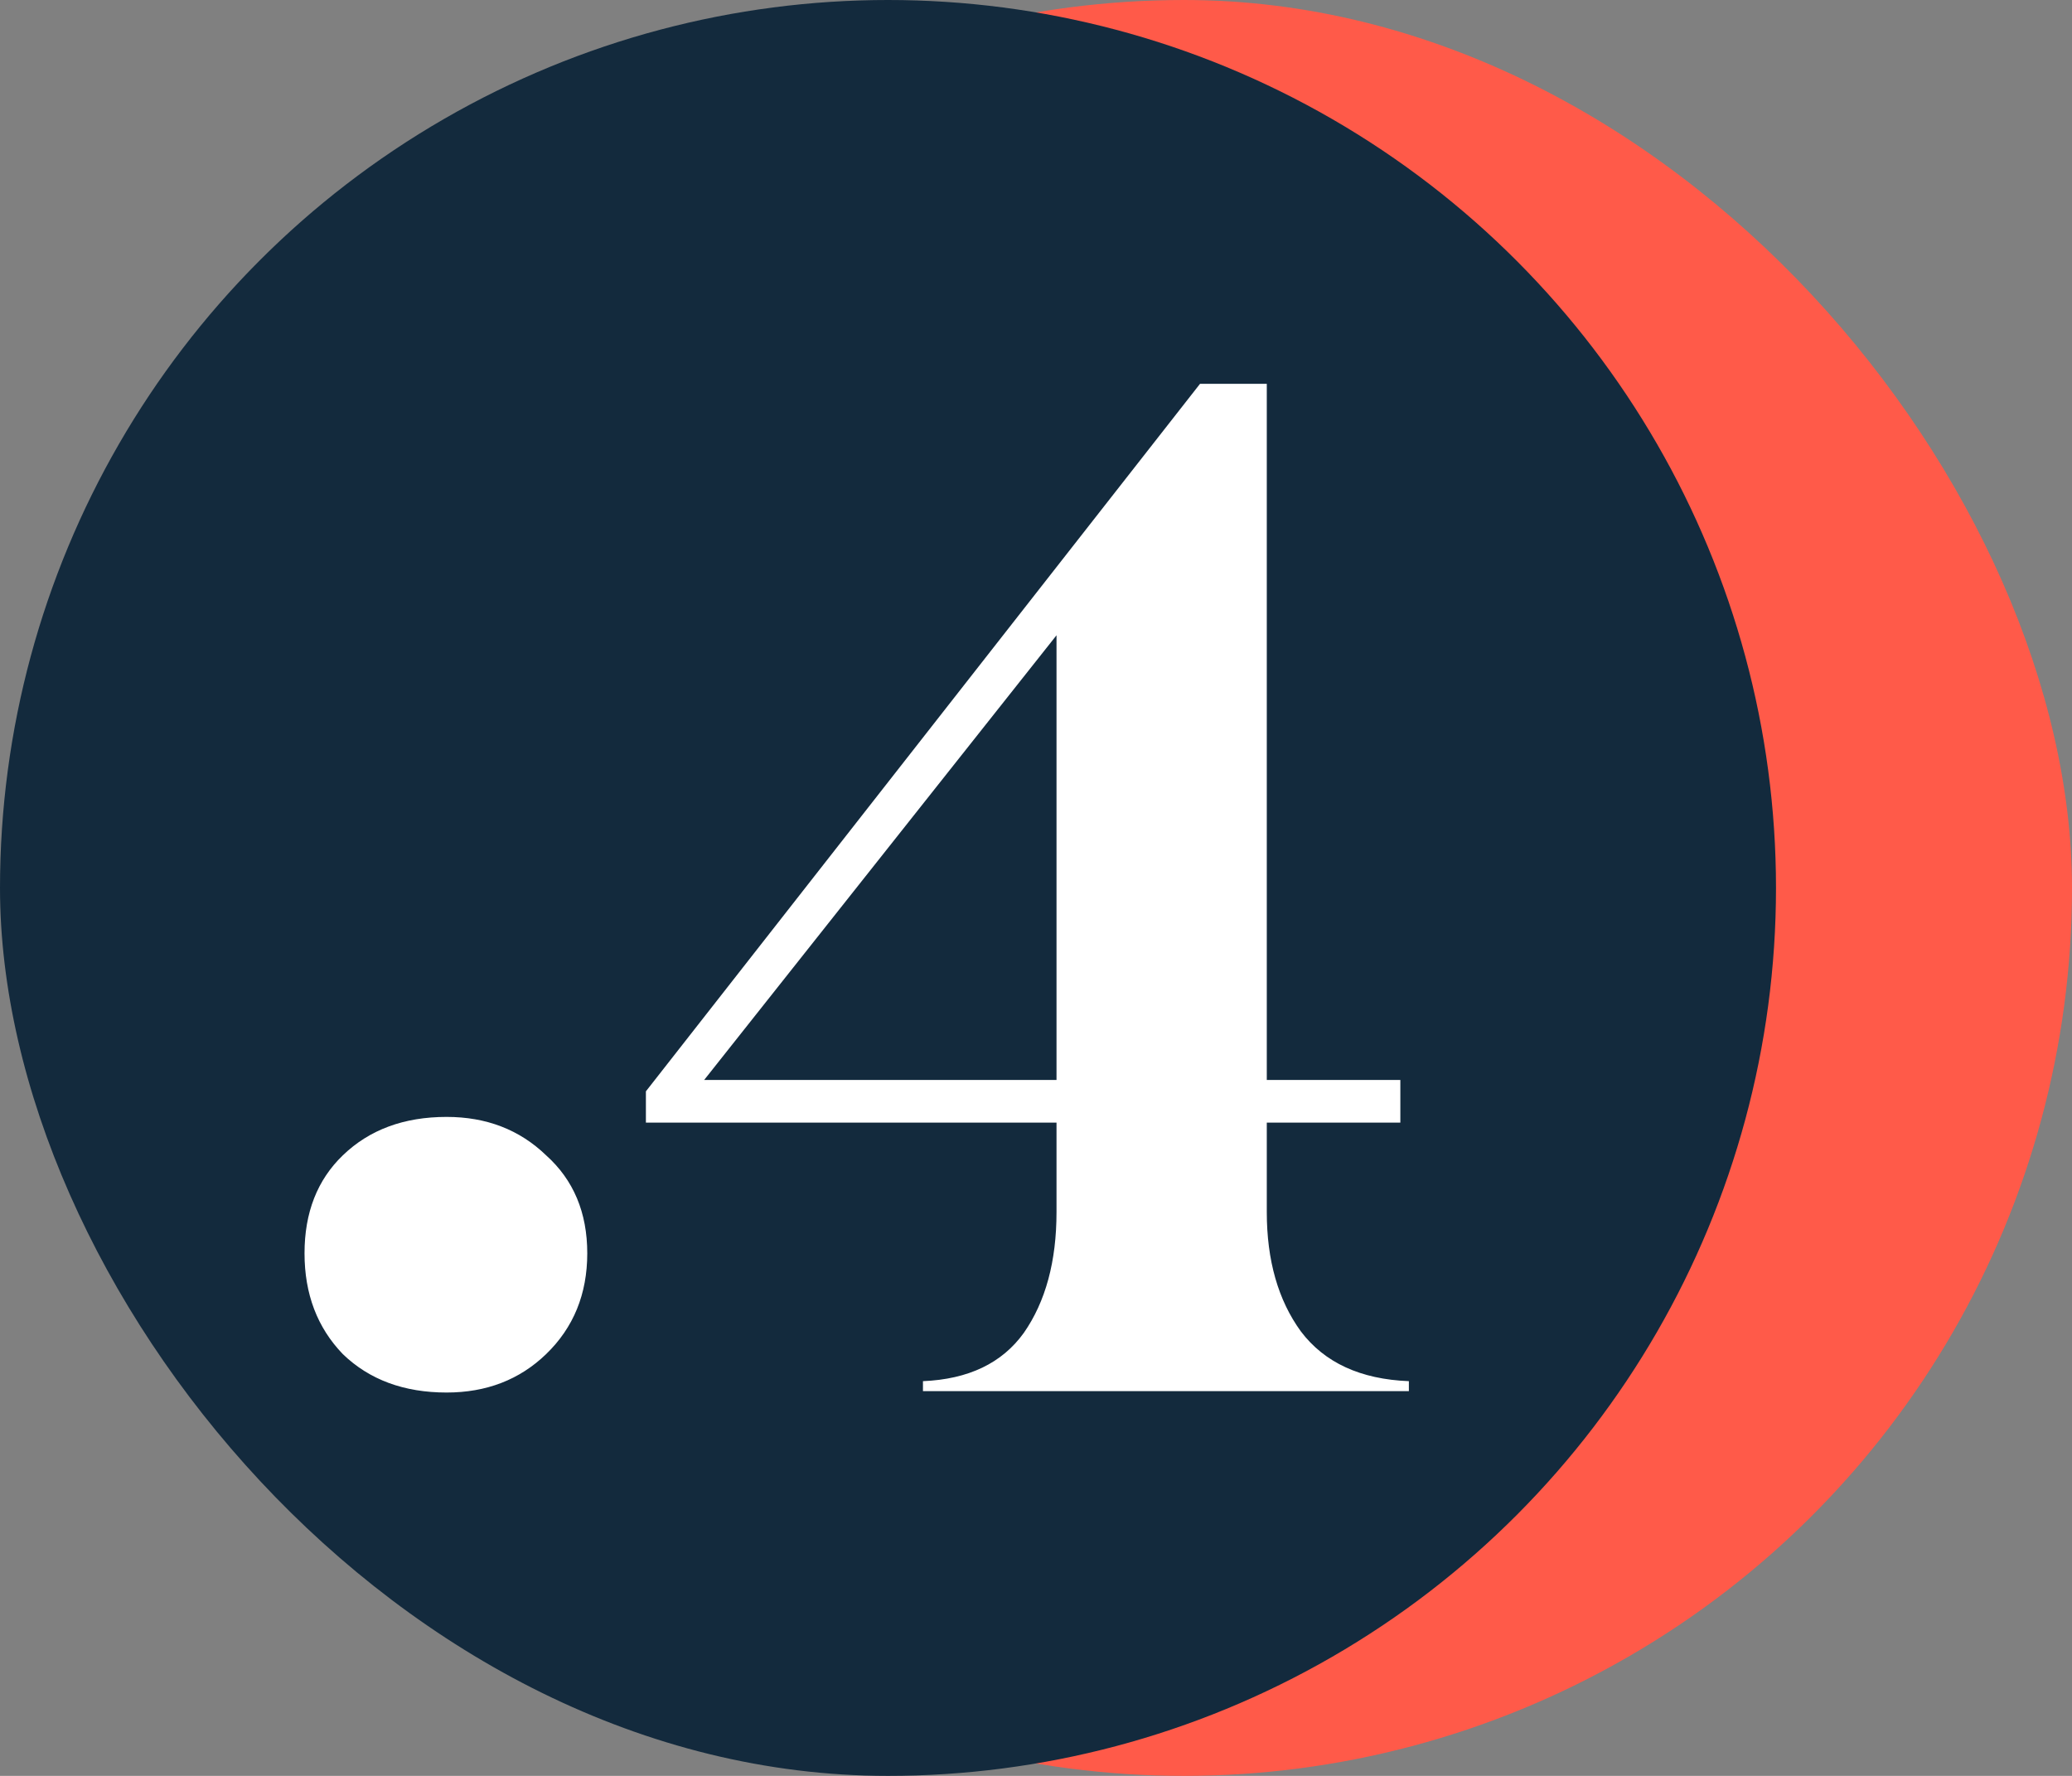
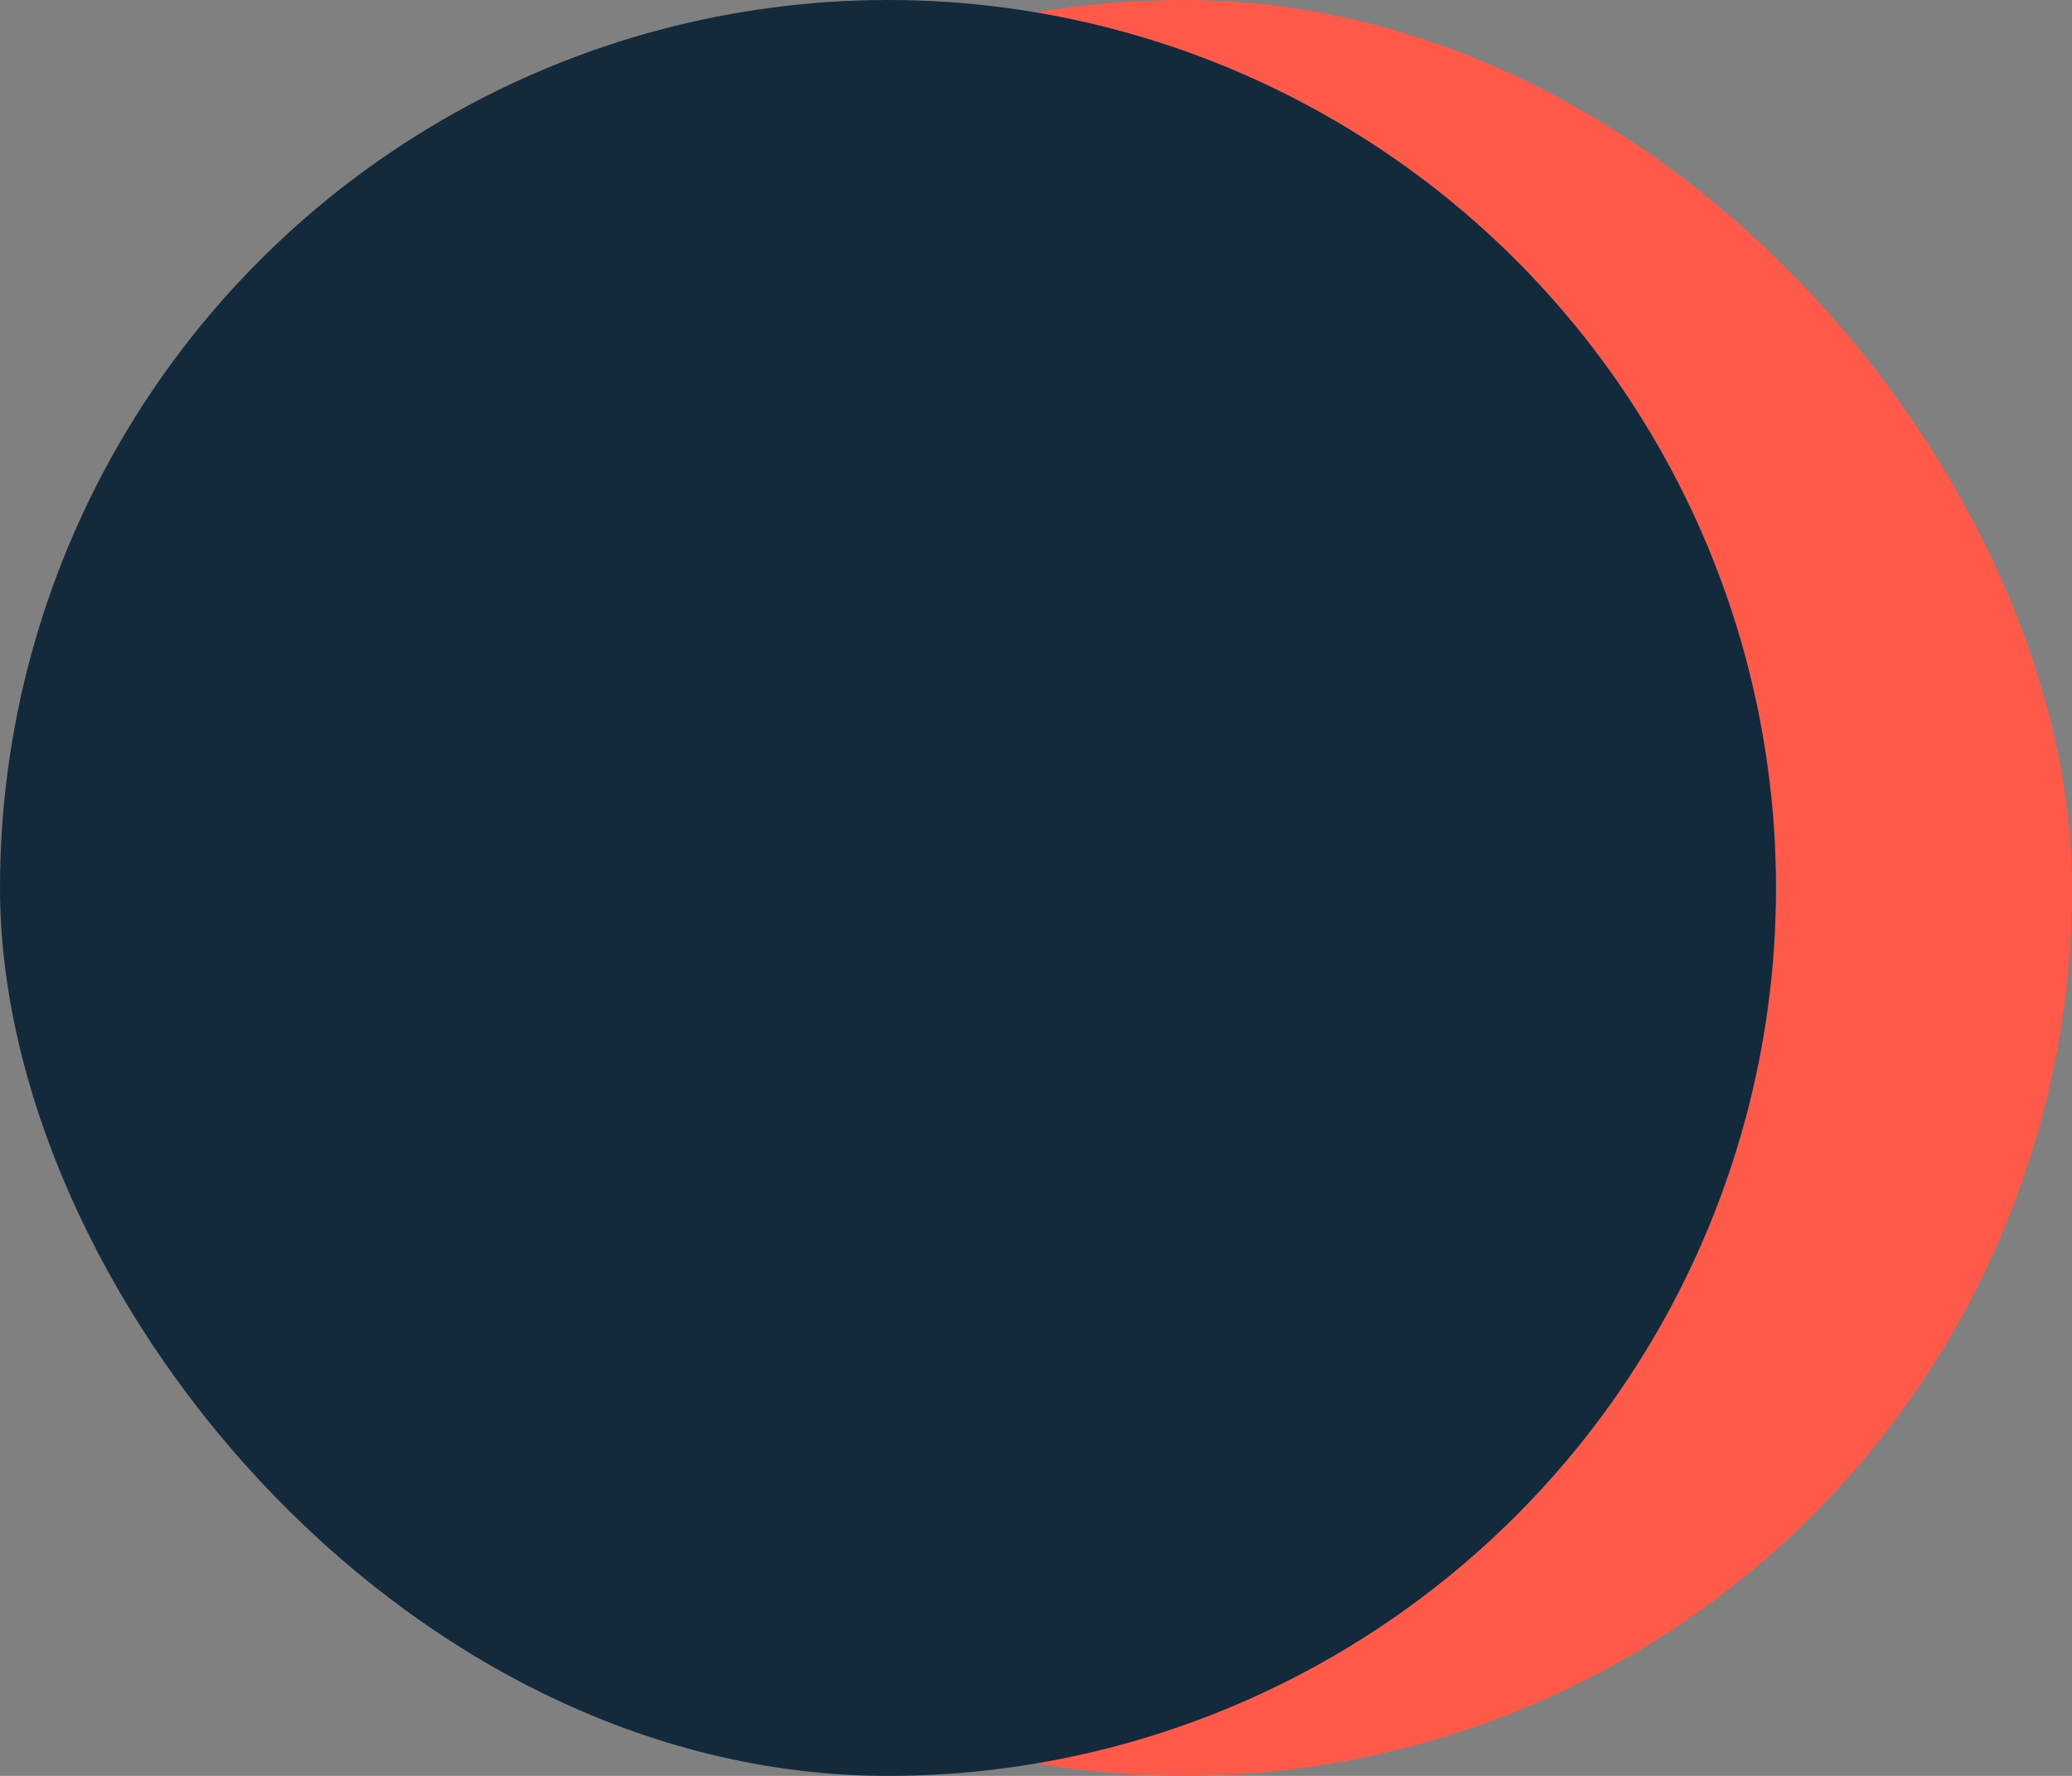
<svg xmlns="http://www.w3.org/2000/svg" width="70" height="60" viewBox="0 0 70 60" fill="none">
  <rect x="0" y="0" width="70" height="60" fill="#808080" stroke="none" />
  <g clip-path="url(#clip0_162_1878)">
    <circle cx="40" cy="30" r="30" fill="#FF5A49" />
    <circle cx="30" cy="30" r="30" fill="#132A3D" />
-     <path d="M10.288 42.344C10.288 40.968 10.72 39.864 11.584 39.032C12.48 38.168 13.648 37.736 15.088 37.736C16.432 37.736 17.552 38.168 18.448 39.032C19.376 39.864 19.84 40.968 19.84 42.344C19.84 43.72 19.376 44.856 18.448 45.752C17.552 46.616 16.432 47.048 15.088 47.048C13.648 47.048 12.48 46.616 11.584 45.752C10.72 44.856 10.288 43.72 10.288 42.344ZM21.821 36.872L40.541 12.968H42.797V36.488H47.309V37.928H42.797V40.952C42.797 42.584 43.181 43.928 43.949 44.984C44.749 46.04 45.965 46.6 47.597 46.664V47H31.181V46.664C32.717 46.6 33.853 46.056 34.589 45.032C35.325 43.976 35.693 42.616 35.693 40.952V37.928H21.821V36.872ZM23.789 36.488H35.693V21.464L23.789 36.488Z" fill="white" />
  </g>
  <defs>
    <clipPath id="clip0_162_1878">
      <rect width="70" height="60" rx="30" fill="white" />
    </clipPath>
  </defs>
</svg>